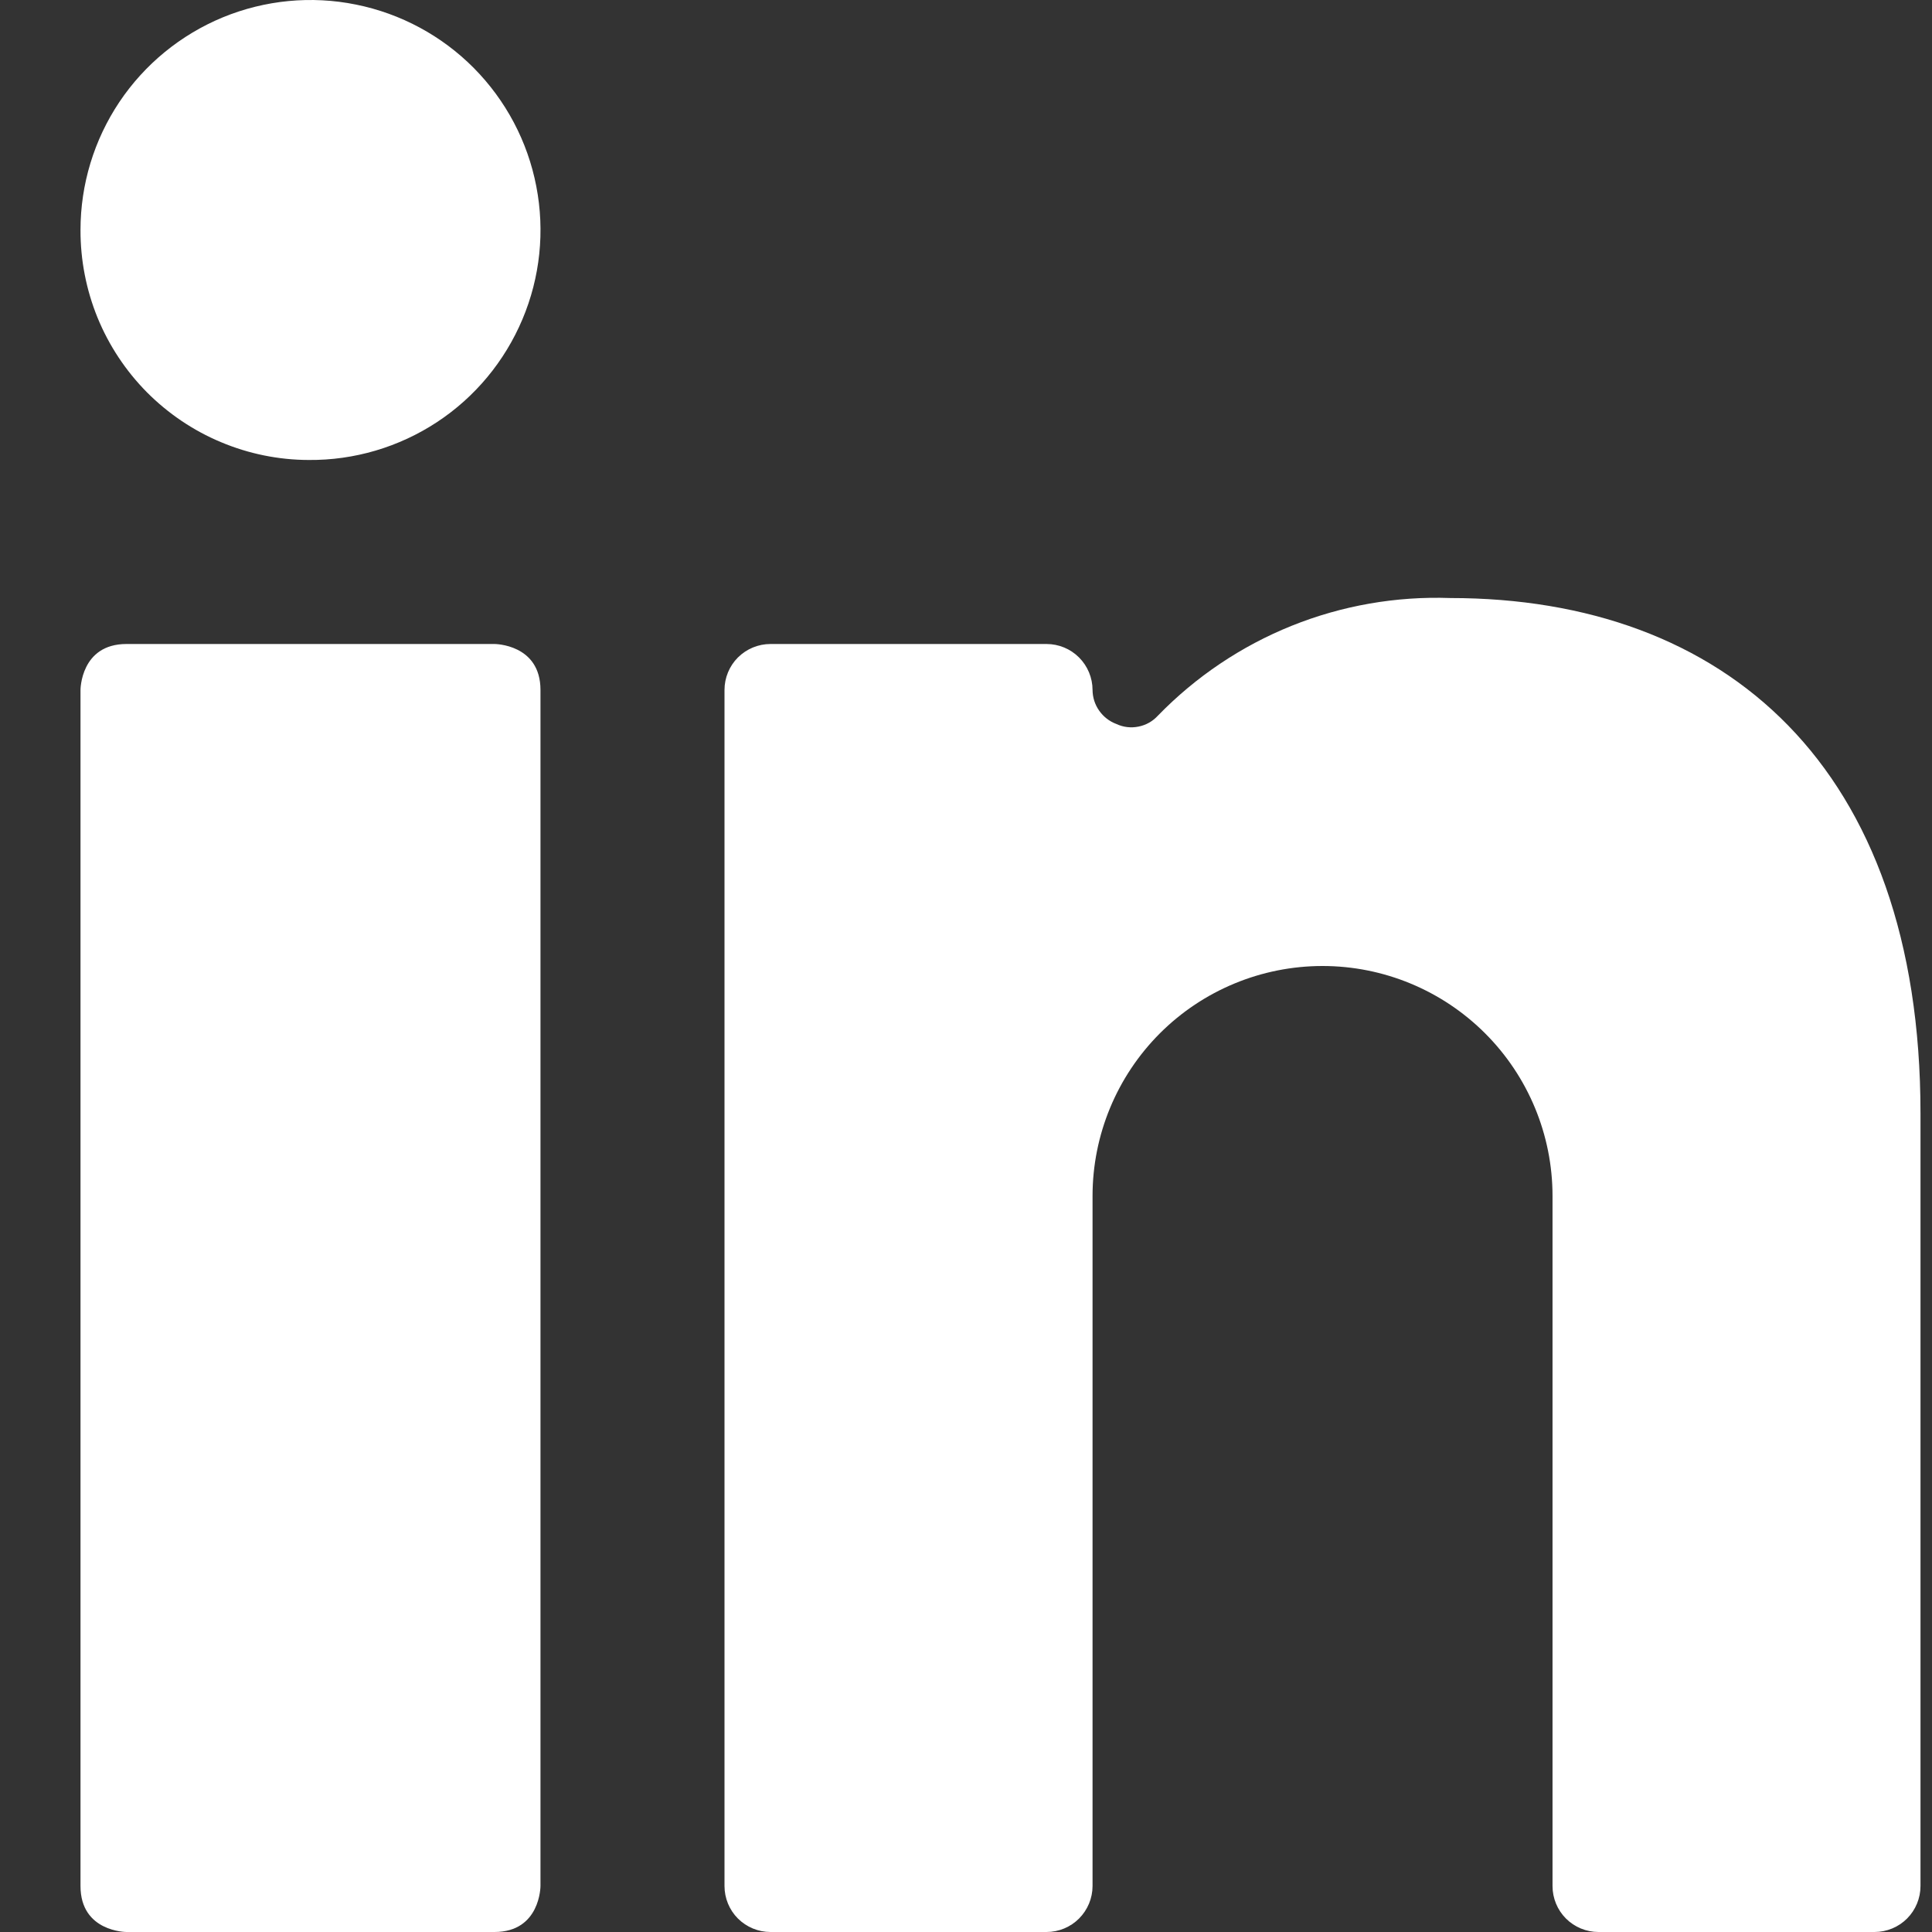
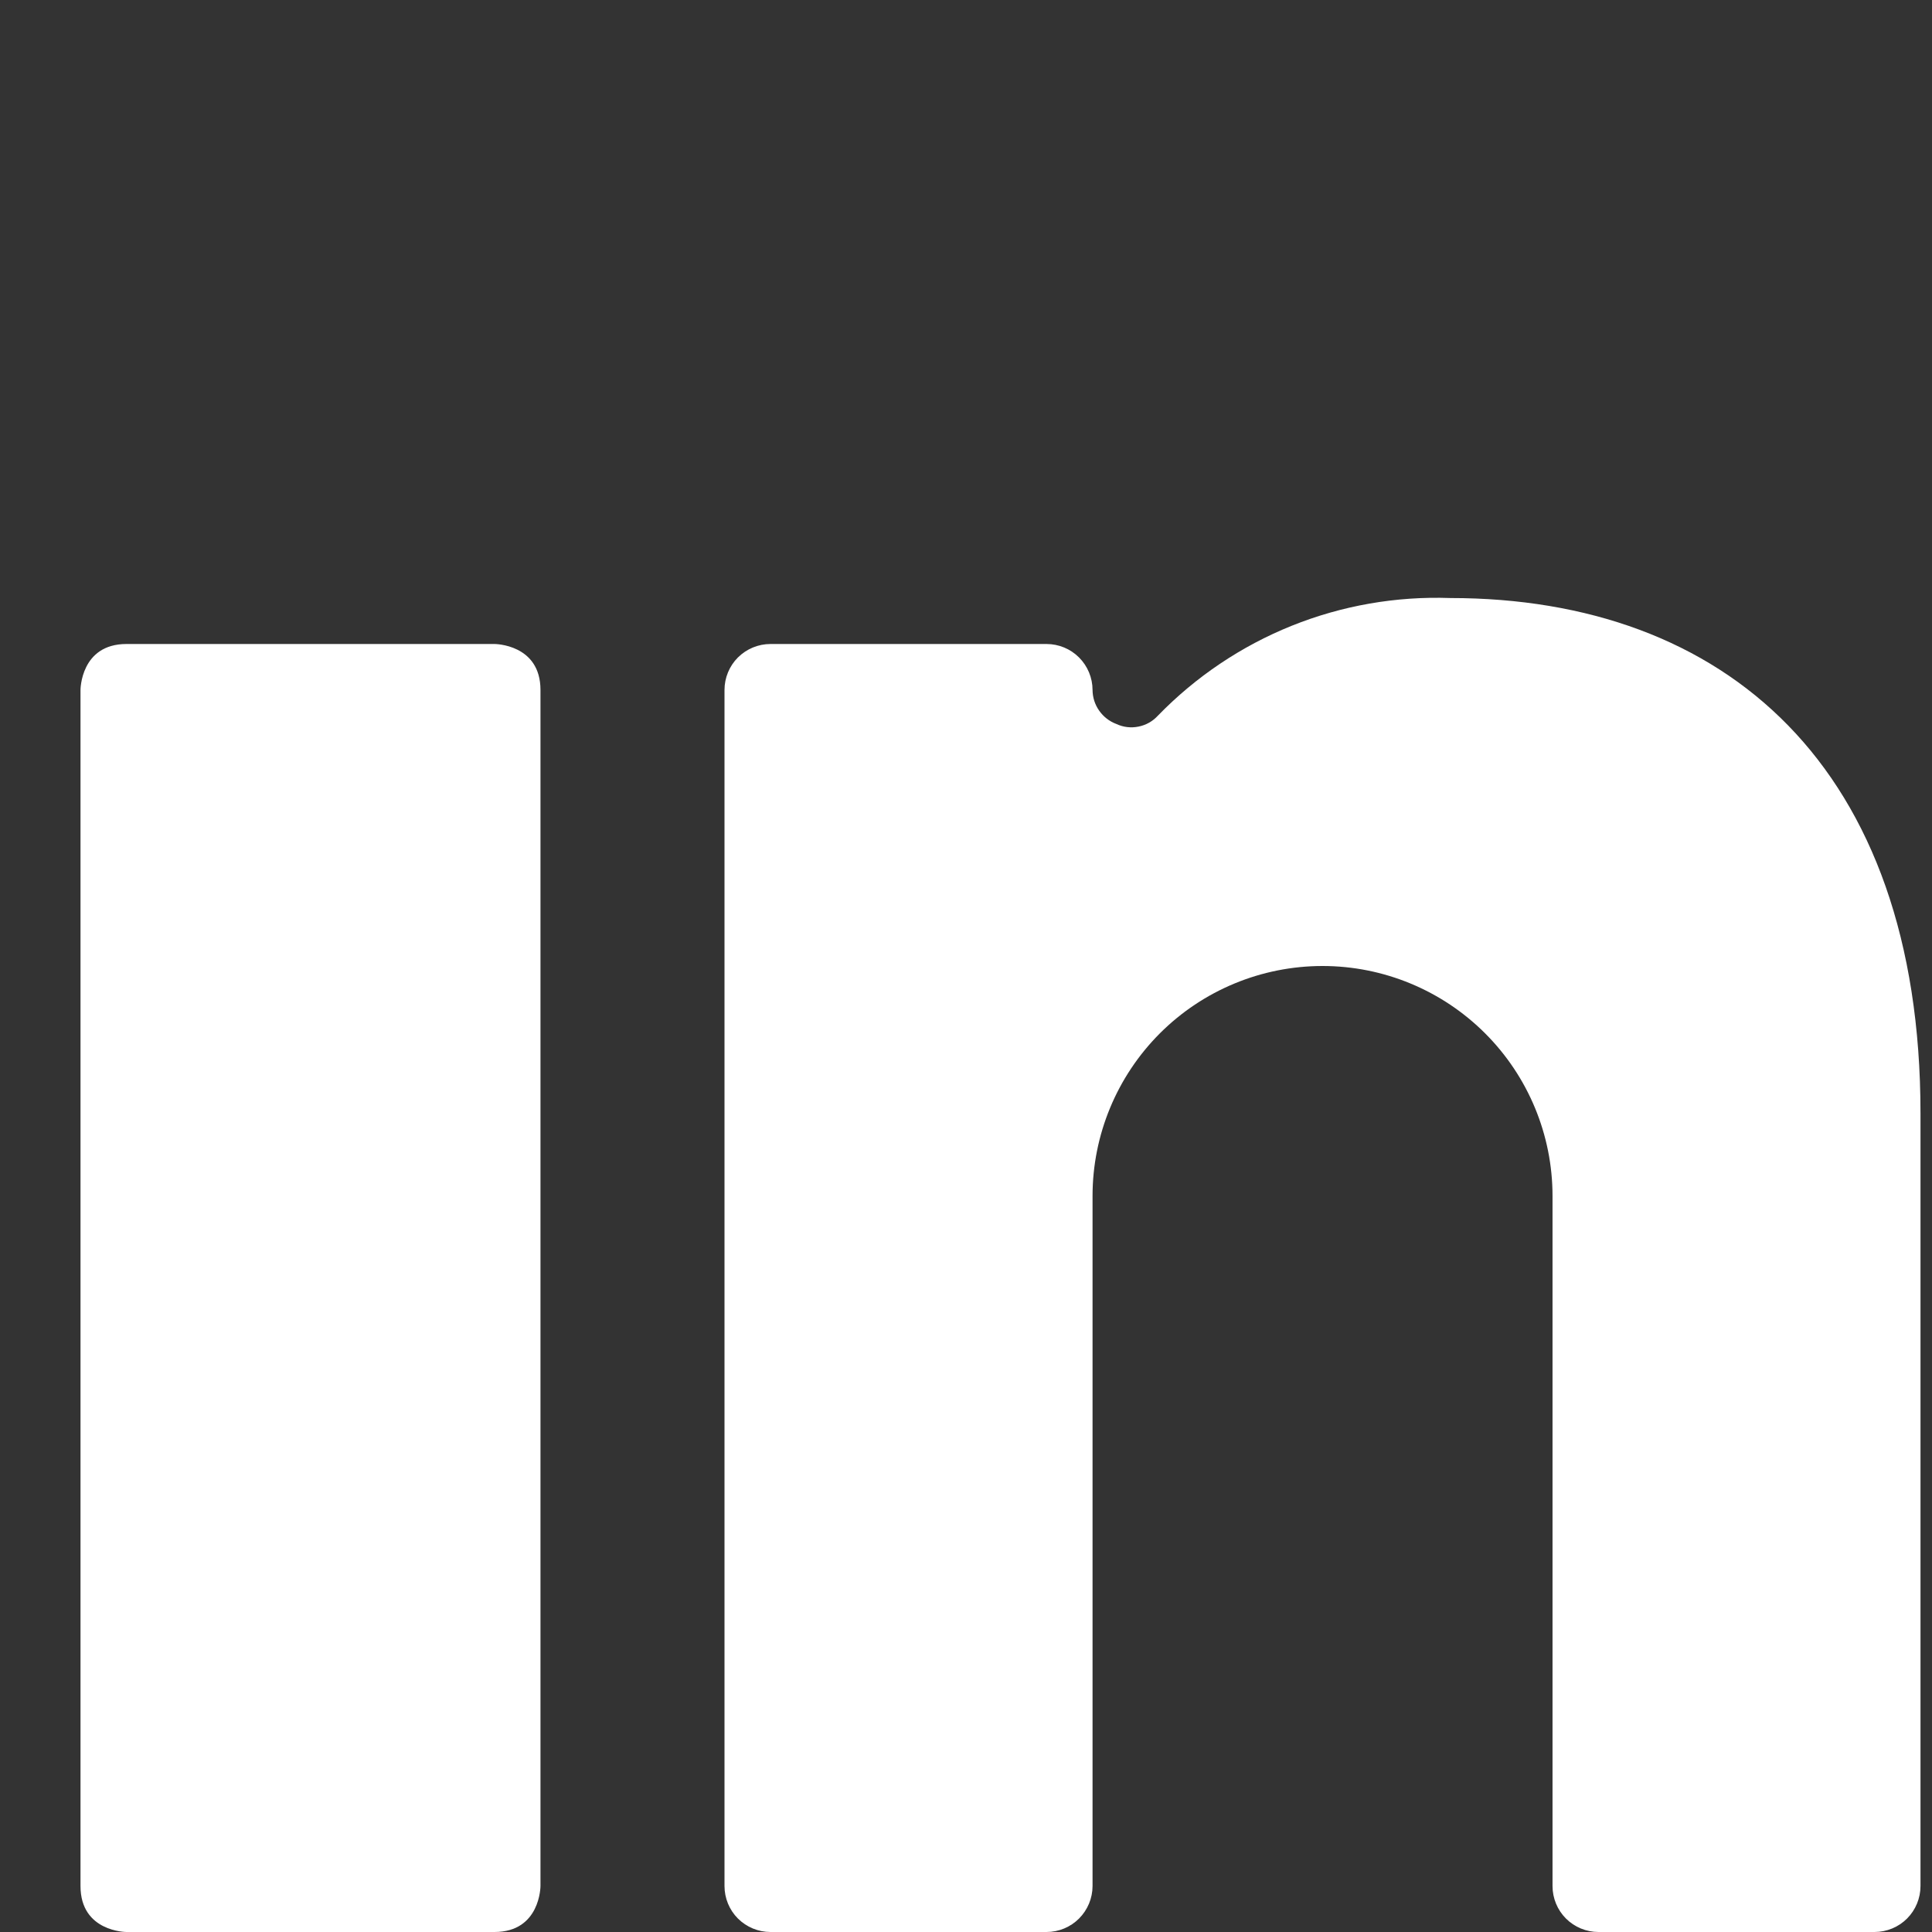
<svg xmlns="http://www.w3.org/2000/svg" width="24" height="24" viewBox="0 0 24 24" fill="none">
  <rect x="0" y="0" width="24" height="24" fill="#333333" stroke="none" />
  <path d="M1.571 8H6.143C6.143 8 6.714 8 6.714 8.571V23.429C6.714 23.429 6.714 24 6.143 24H1.571C1.571 24 1 24 1 23.429V8.571C1 8.571 1 8 1.571 8Z" fill="white" />
-   <path d="M3.834 5.714C4.4 5.719 4.955 5.555 5.428 5.244C5.901 4.933 6.27 4.488 6.49 3.966C6.71 3.445 6.77 2.87 6.662 2.314C6.555 1.758 6.284 1.247 5.886 0.845C5.487 0.443 4.978 0.169 4.423 0.057C3.868 -0.056 3.293 -0 2.769 0.215C2.246 0.431 1.798 0.797 1.483 1.267C1.168 1.738 1 2.291 1 2.857C0.999 3.231 1.071 3.601 1.212 3.947C1.354 4.293 1.562 4.607 1.825 4.873C2.089 5.138 2.401 5.349 2.746 5.493C3.091 5.638 3.461 5.713 3.834 5.714Z" fill="white" />
  <path d="M19.857 24H23.286C23.437 24 23.583 23.94 23.69 23.833C23.797 23.726 23.857 23.58 23.857 23.429V13.829C23.857 9.52 21.423 7.429 18.017 7.429C17.343 7.405 16.671 7.522 16.045 7.774C15.419 8.026 14.853 8.407 14.383 8.891C14.319 8.961 14.235 9.008 14.143 9.026C14.05 9.045 13.954 9.034 13.869 8.994C13.782 8.962 13.708 8.904 13.655 8.829C13.601 8.753 13.573 8.664 13.572 8.571C13.572 8.42 13.511 8.274 13.404 8.167C13.297 8.06 13.152 8 13 8H9.571C9.42 8 9.275 8.06 9.167 8.167C9.06 8.274 9 8.42 9 8.571V23.429C9 23.58 9.06 23.726 9.167 23.833C9.275 23.94 9.42 24 9.571 24H13C13.152 24 13.297 23.94 13.404 23.833C13.511 23.726 13.572 23.58 13.572 23.429V14.857C13.572 14.099 13.873 13.373 14.408 12.837C14.944 12.301 15.671 12 16.429 12C17.186 12 17.913 12.301 18.449 12.837C18.985 13.373 19.286 14.099 19.286 14.857V23.429C19.286 23.58 19.346 23.726 19.453 23.833C19.56 23.94 19.706 24 19.857 24Z" fill="white" />
</svg>